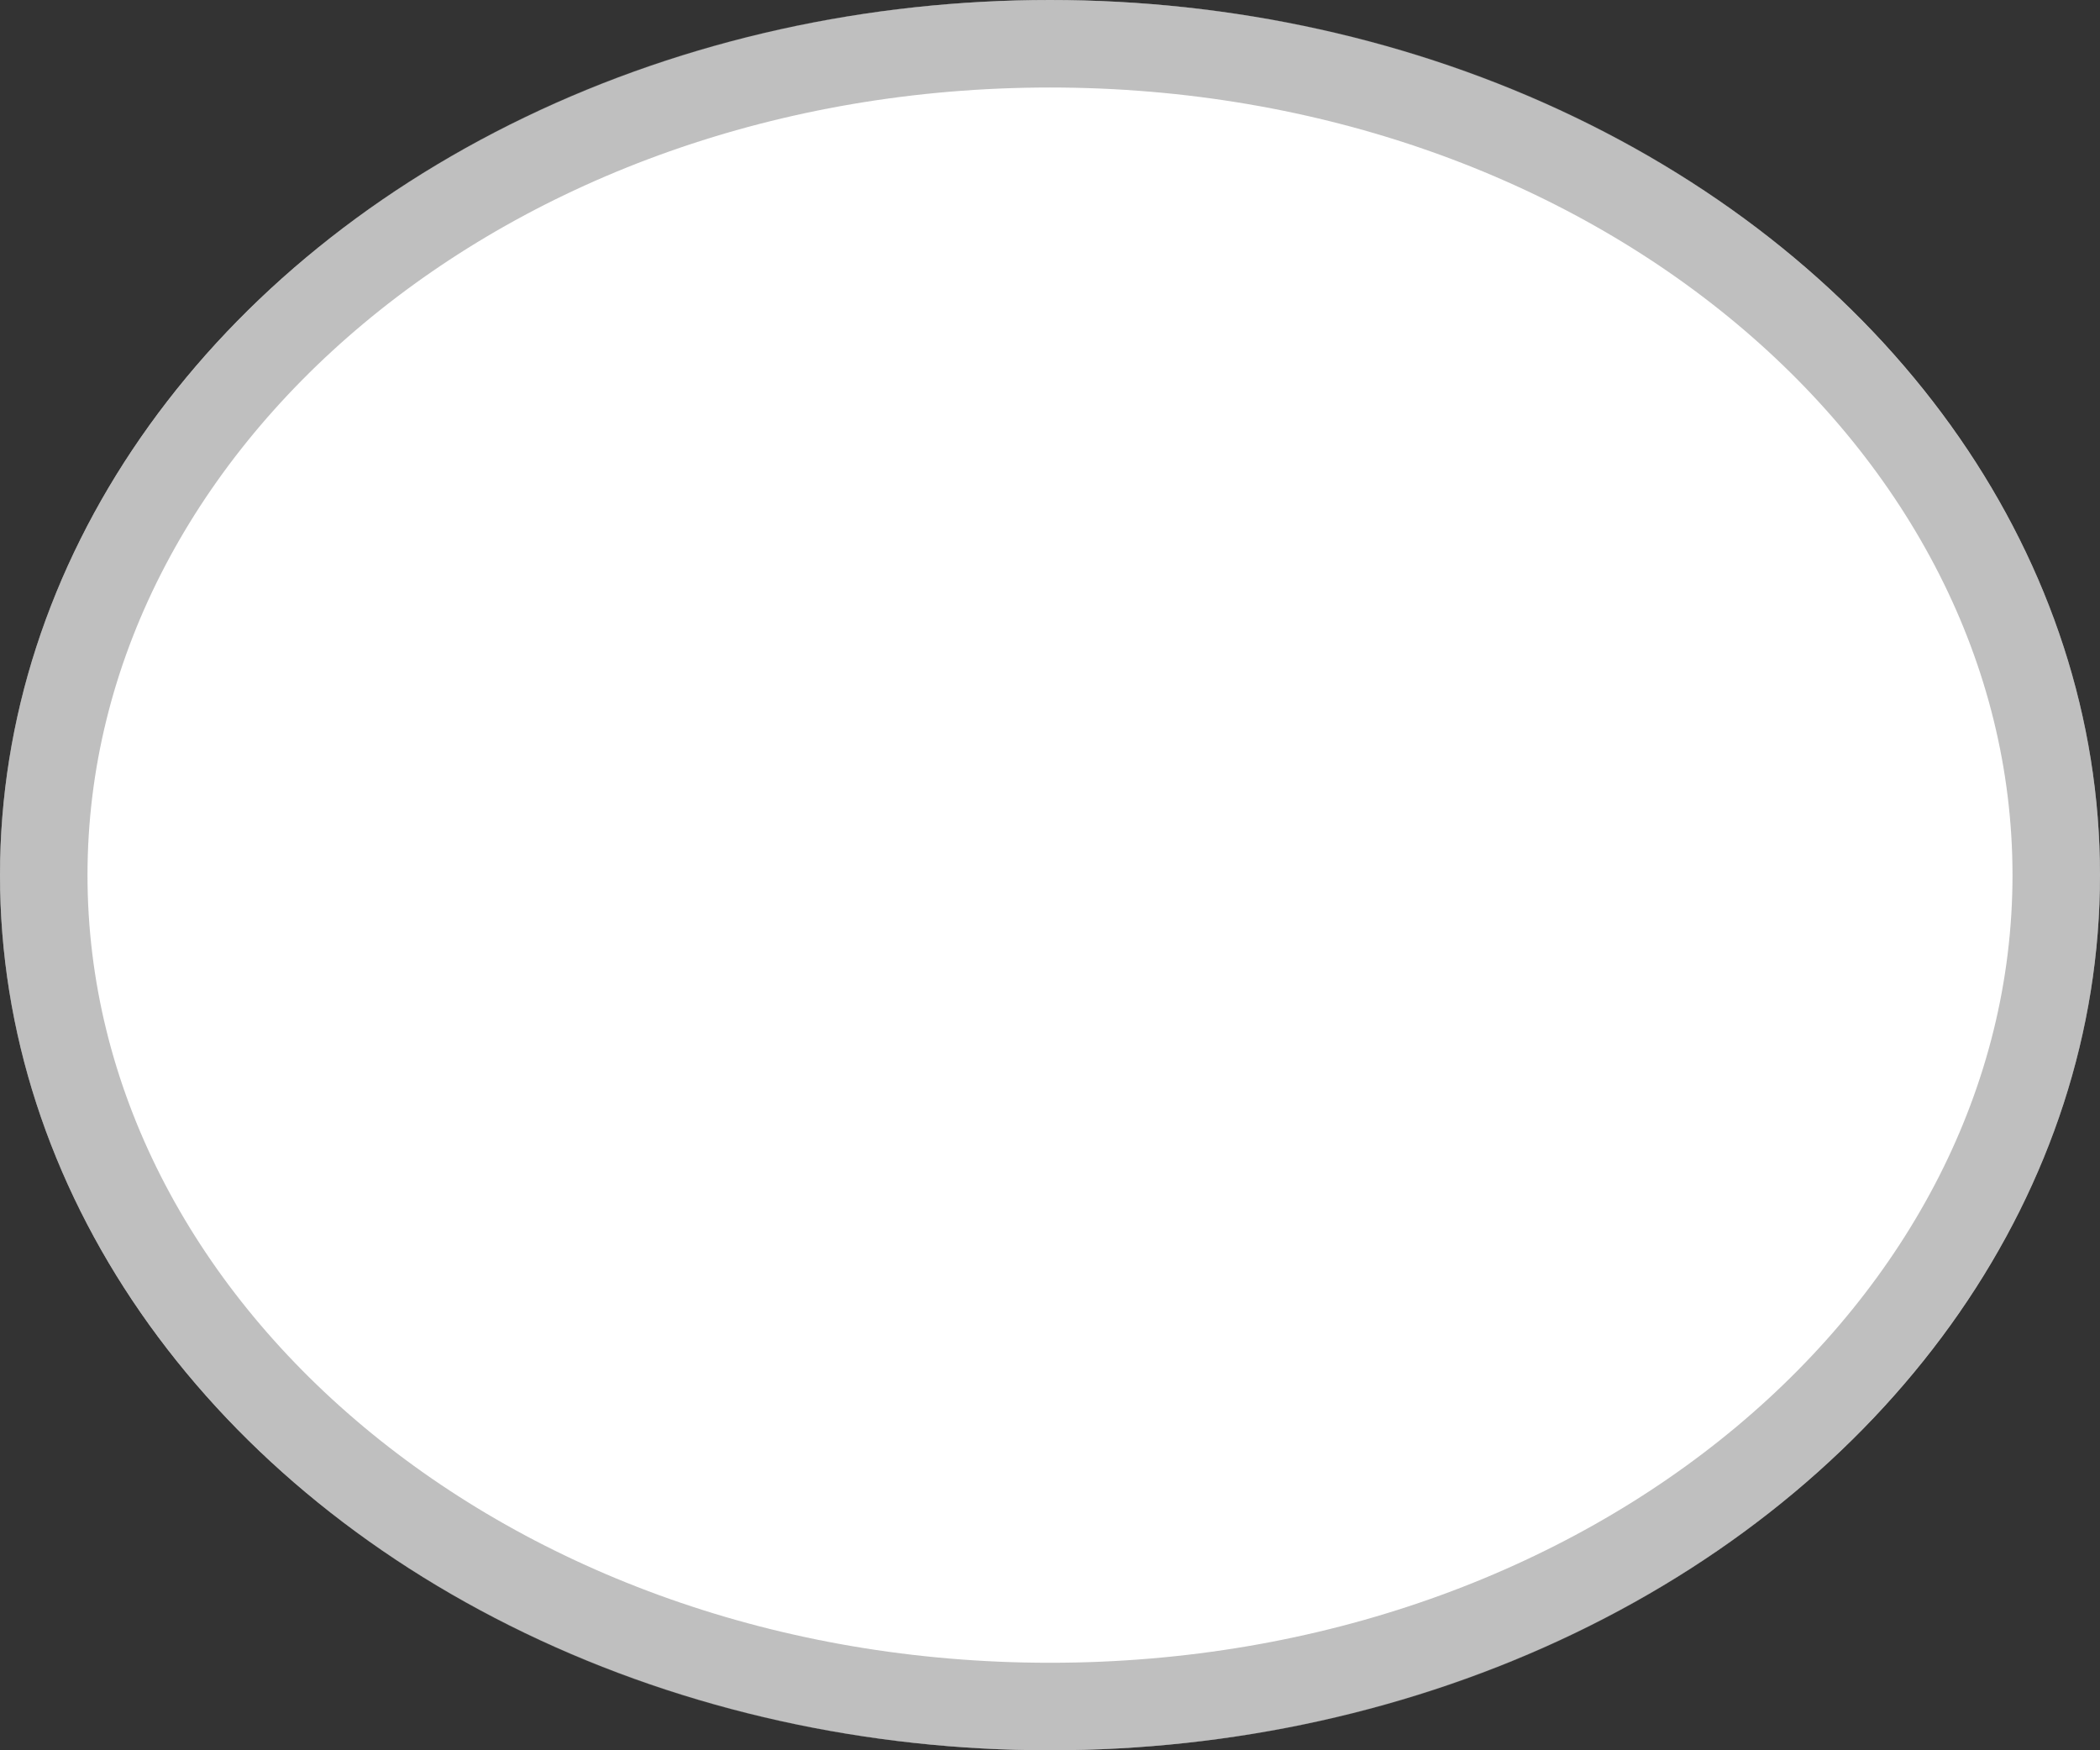
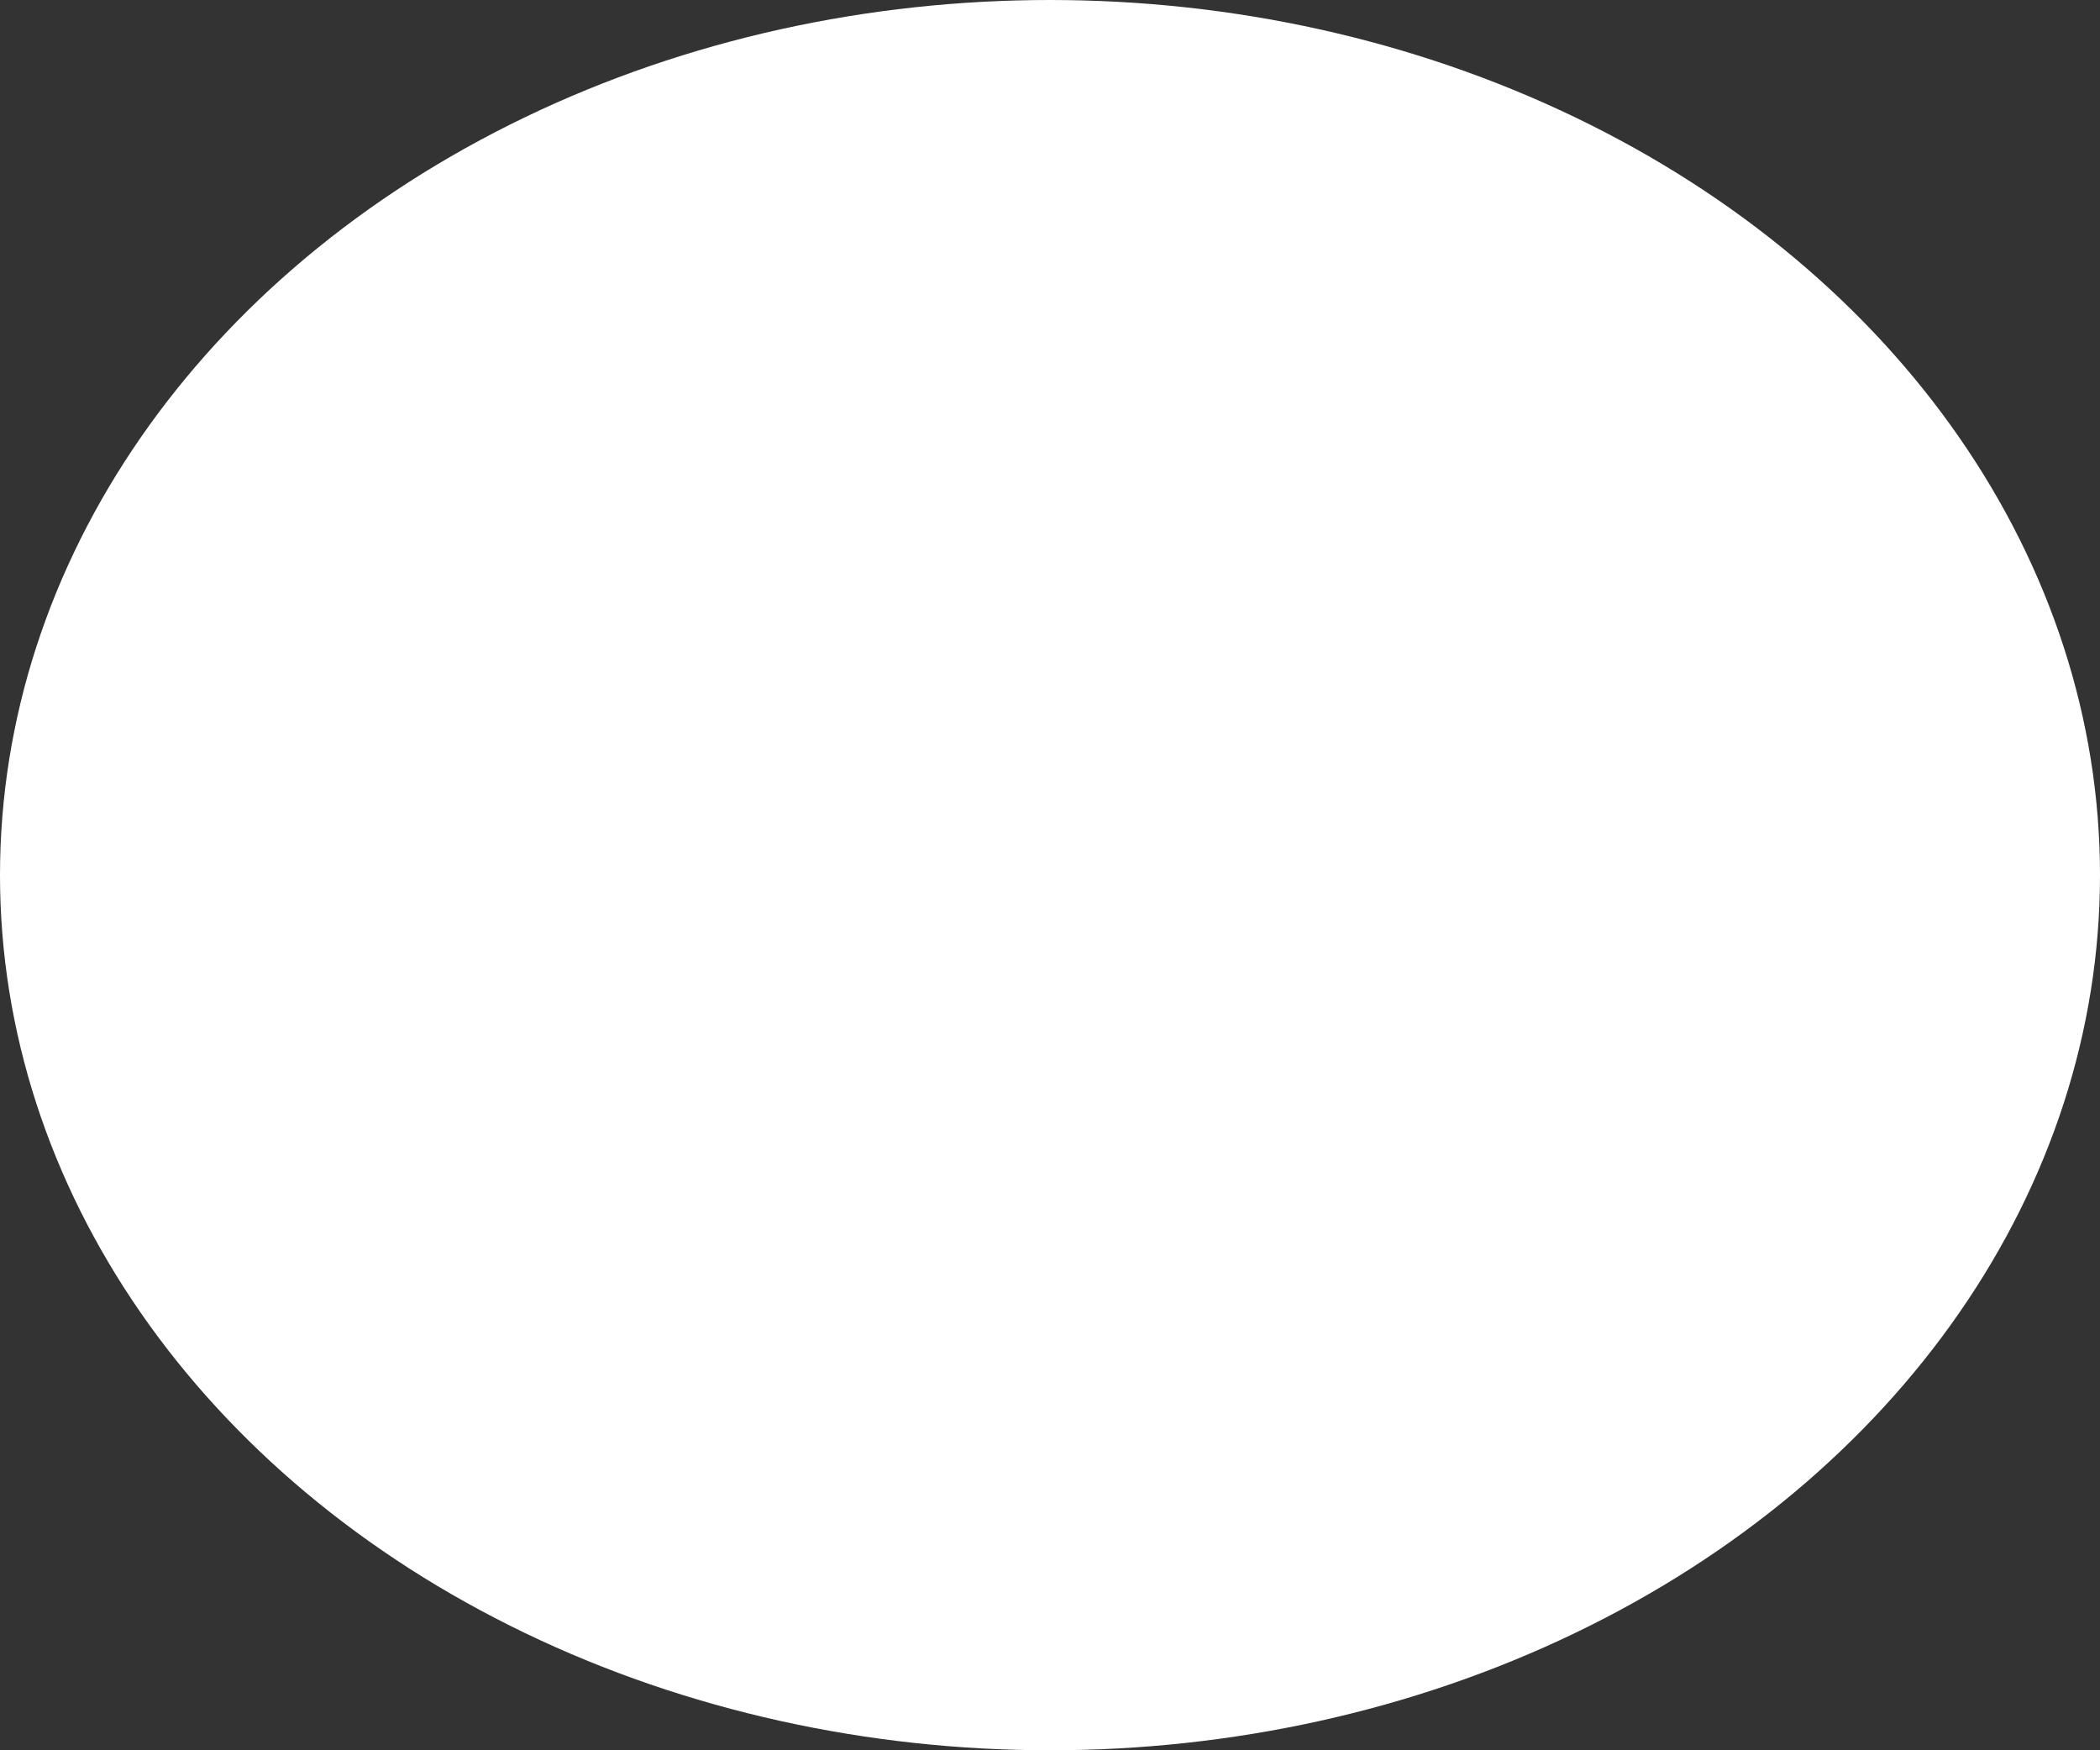
<svg xmlns="http://www.w3.org/2000/svg" width="36" height="30" viewBox="0 0 36 30" fill="none">
  <rect x="0" y="0" width="36" height="30" fill="#333333" stroke="none" />
  <ellipse cx="18" cy="15" rx="18" ry="15" transform="matrix(-1 0 0 1 36 0)" fill="white" />
-   <path d="M18 0.75C8.339 0.75 0.75 7.252 0.75 15C0.75 22.748 8.339 29.25 18 29.25C27.661 29.25 35.25 22.748 35.25 15C35.25 7.252 27.661 0.75 18 0.75Z" stroke="#5F605F" stroke-opacity="0.4" stroke-width="1.5" />
</svg>